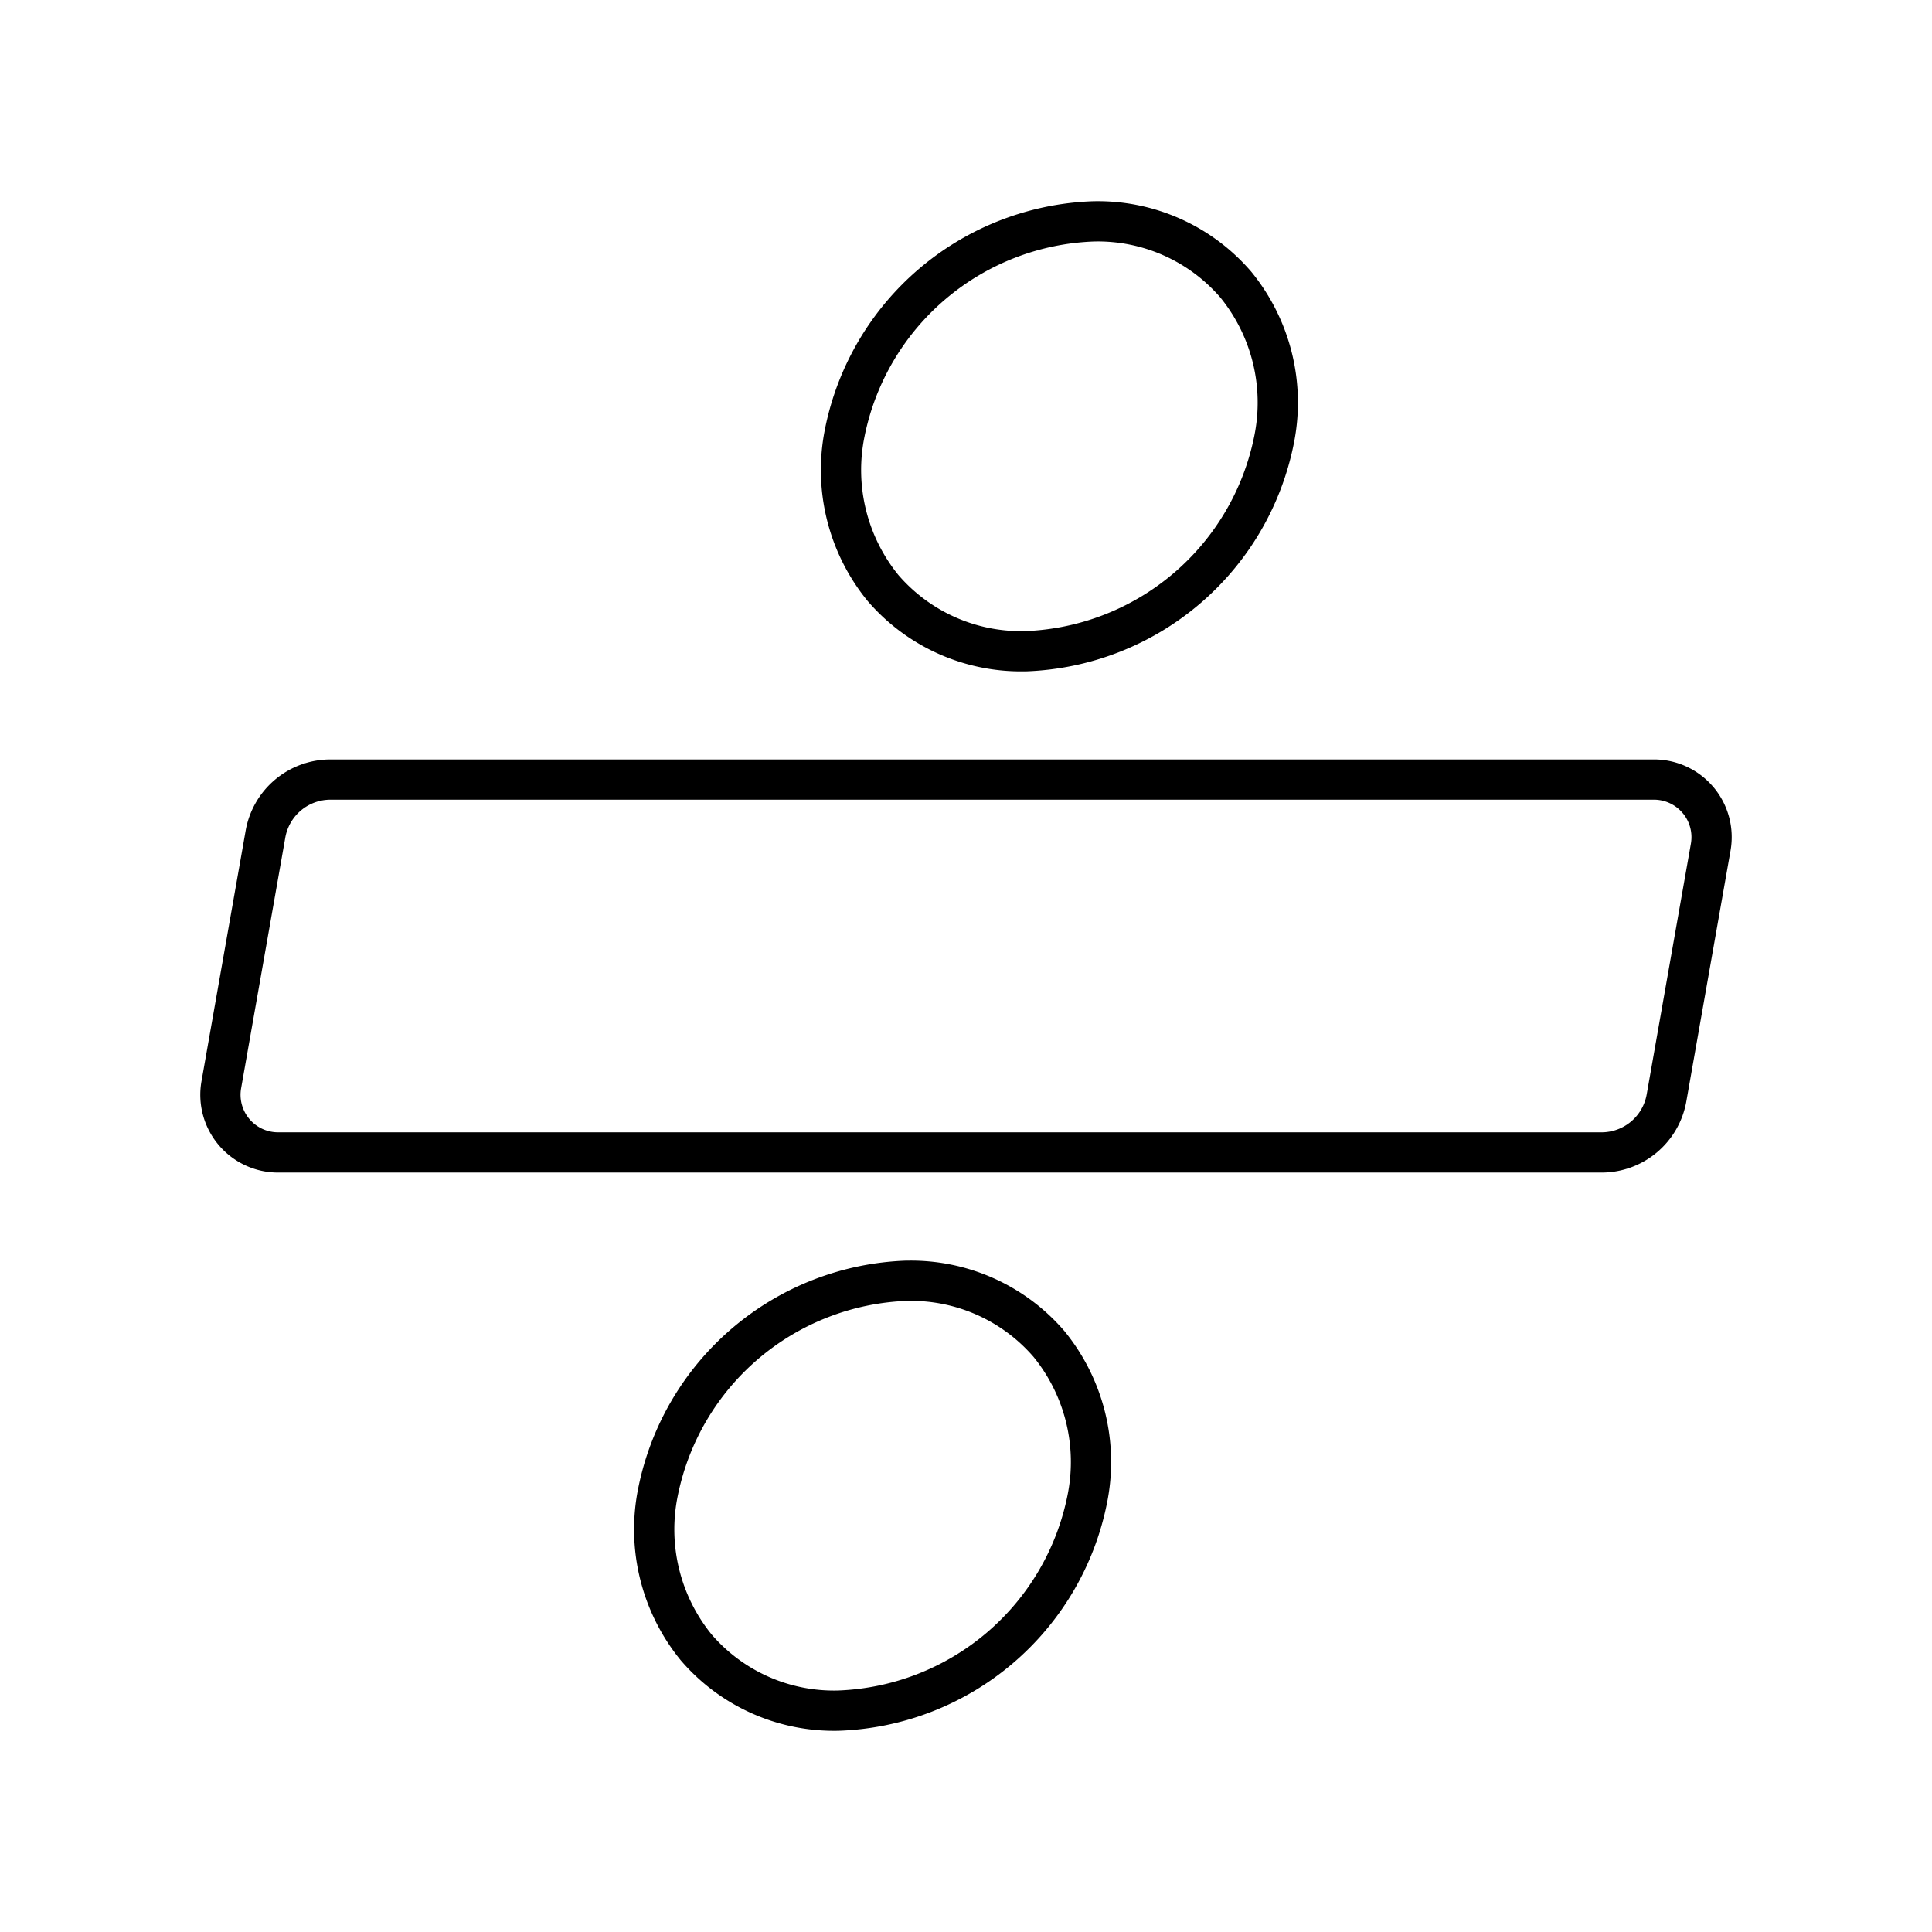
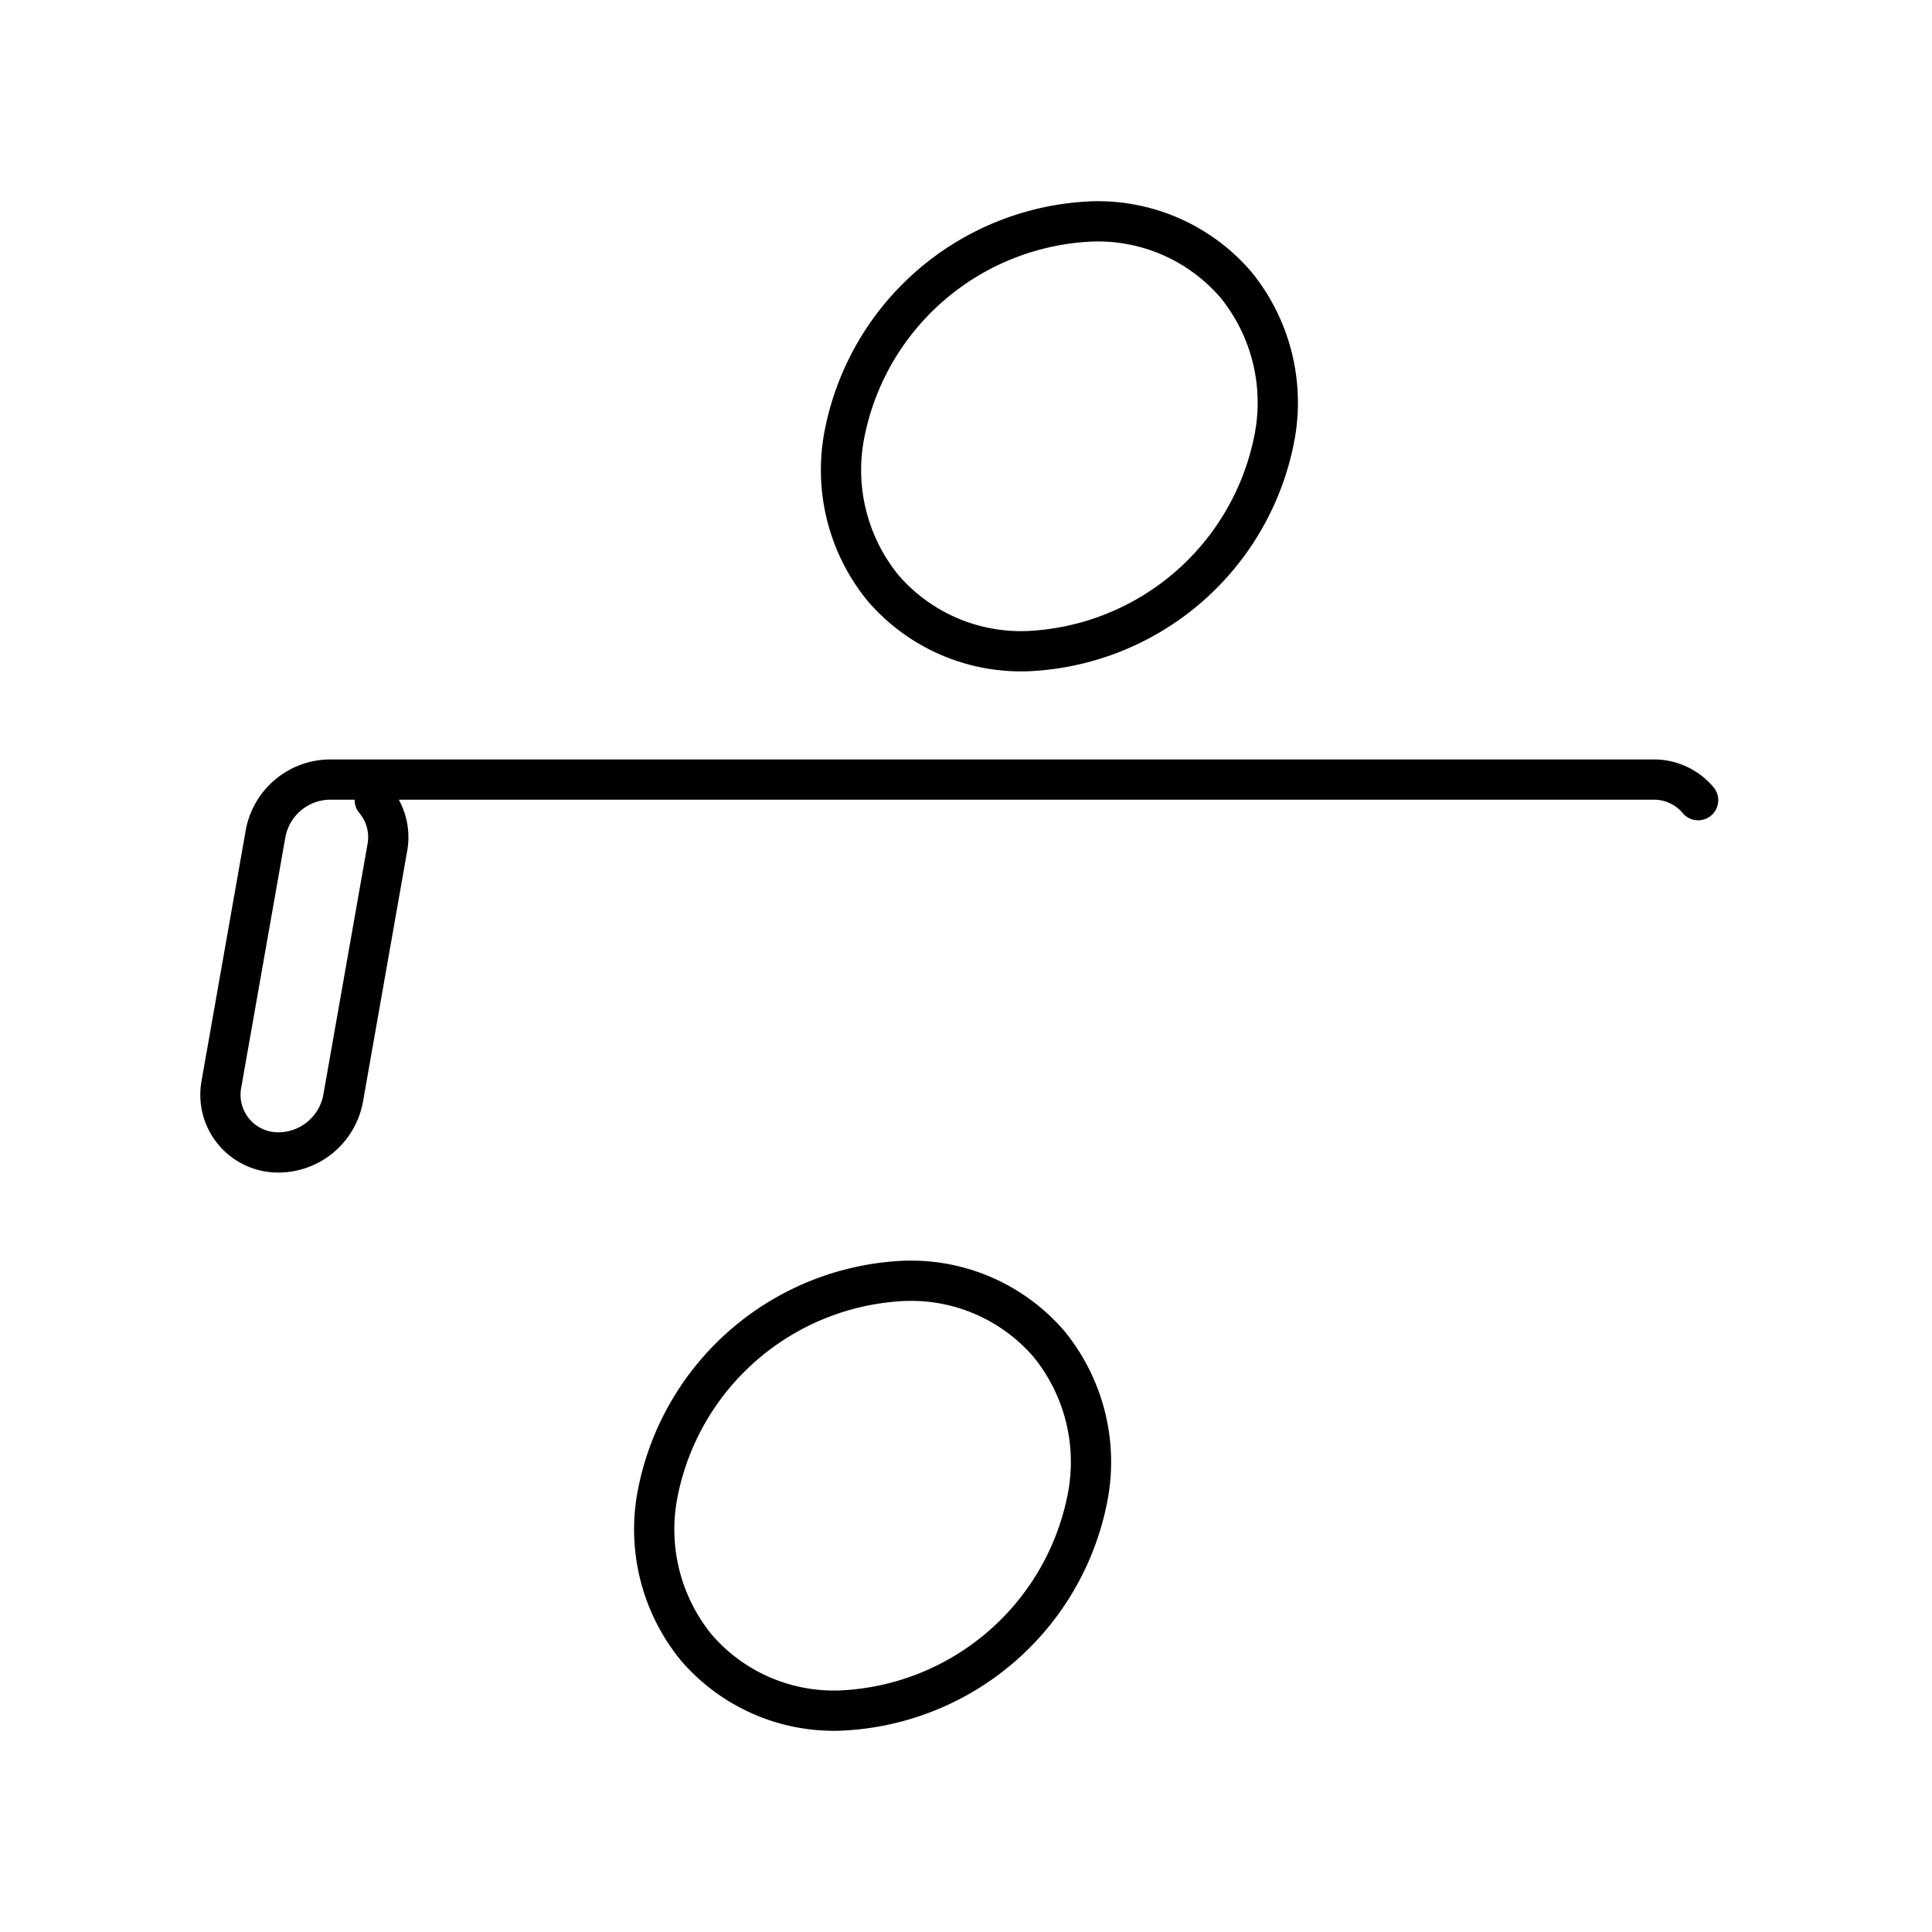
<svg xmlns="http://www.w3.org/2000/svg" width="800" height="800" viewBox="0 0 48 48">
-   <path fill="none" stroke="currentColor" stroke-linecap="round" stroke-linejoin="round" d="M42.189 19.88a1.43 1.43 0 0 0-1.097-.512H8.215a1.64 1.64 0 0 0-1.62 1.36l-1.097 6.224a1.432 1.432 0 0 0 1.41 1.68h32.877a1.64 1.64 0 0 0 1.62-1.36l1.097-6.224a1.43 1.43 0 0 0-.313-1.169M25.474 16.18a6.54 6.54 0 0 0 6.178-5.247a4.64 4.64 0 0 0-.947-3.86A4.52 4.52 0 0 0 27.167 5.5a6.54 6.54 0 0 0-6.178 5.246a4.64 4.64 0 0 0 .947 3.86a4.52 4.52 0 0 0 3.538 1.573M22.526 31.82a6.54 6.54 0 0 0-6.178 5.247a4.64 4.64 0 0 0 .947 3.86a4.51 4.51 0 0 0 3.538 1.573a6.54 6.54 0 0 0 6.178-5.246a4.64 4.64 0 0 0-.947-3.86a4.52 4.52 0 0 0-3.538-1.573" />
+   <path fill="none" stroke="currentColor" stroke-linecap="round" stroke-linejoin="round" d="M42.189 19.88a1.43 1.43 0 0 0-1.097-.512H8.215a1.64 1.64 0 0 0-1.62 1.36l-1.097 6.224a1.432 1.432 0 0 0 1.41 1.68a1.64 1.64 0 0 0 1.62-1.36l1.097-6.224a1.43 1.43 0 0 0-.313-1.169M25.474 16.18a6.54 6.54 0 0 0 6.178-5.247a4.64 4.64 0 0 0-.947-3.86A4.52 4.52 0 0 0 27.167 5.5a6.54 6.54 0 0 0-6.178 5.246a4.64 4.64 0 0 0 .947 3.86a4.52 4.52 0 0 0 3.538 1.573M22.526 31.82a6.54 6.54 0 0 0-6.178 5.247a4.64 4.64 0 0 0 .947 3.86a4.51 4.51 0 0 0 3.538 1.573a6.54 6.54 0 0 0 6.178-5.246a4.64 4.64 0 0 0-.947-3.86a4.52 4.52 0 0 0-3.538-1.573" />
</svg>